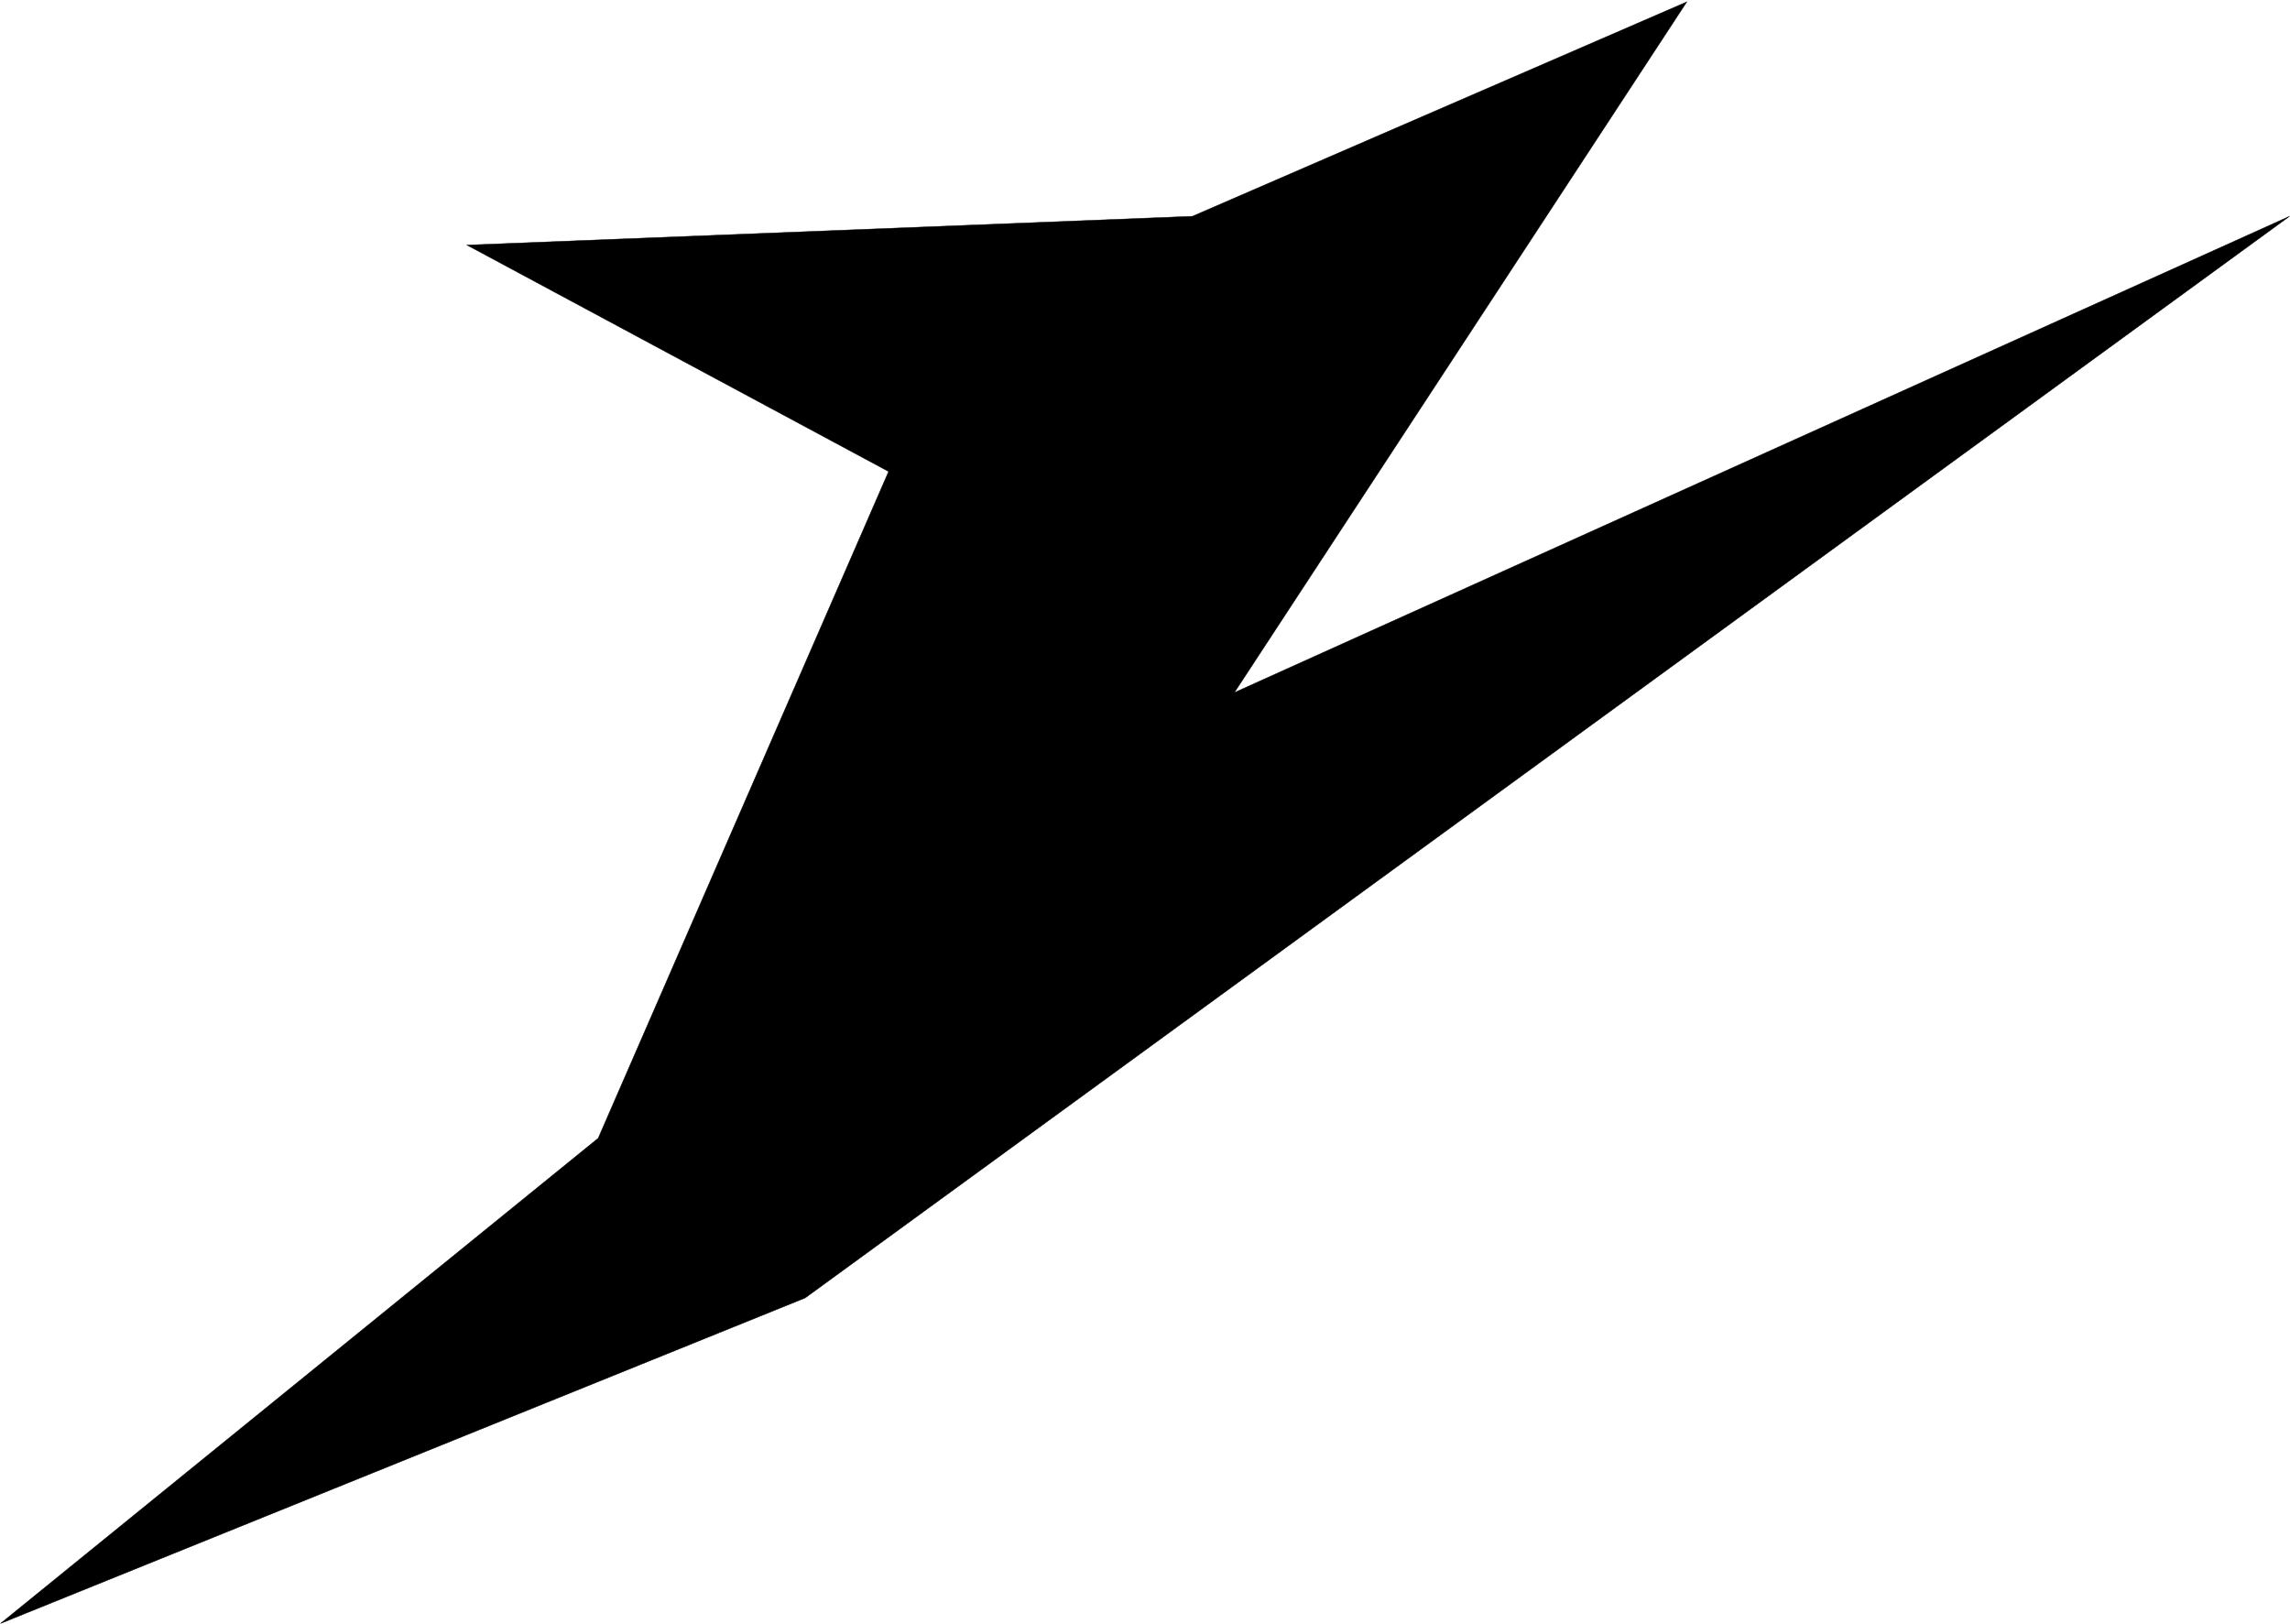
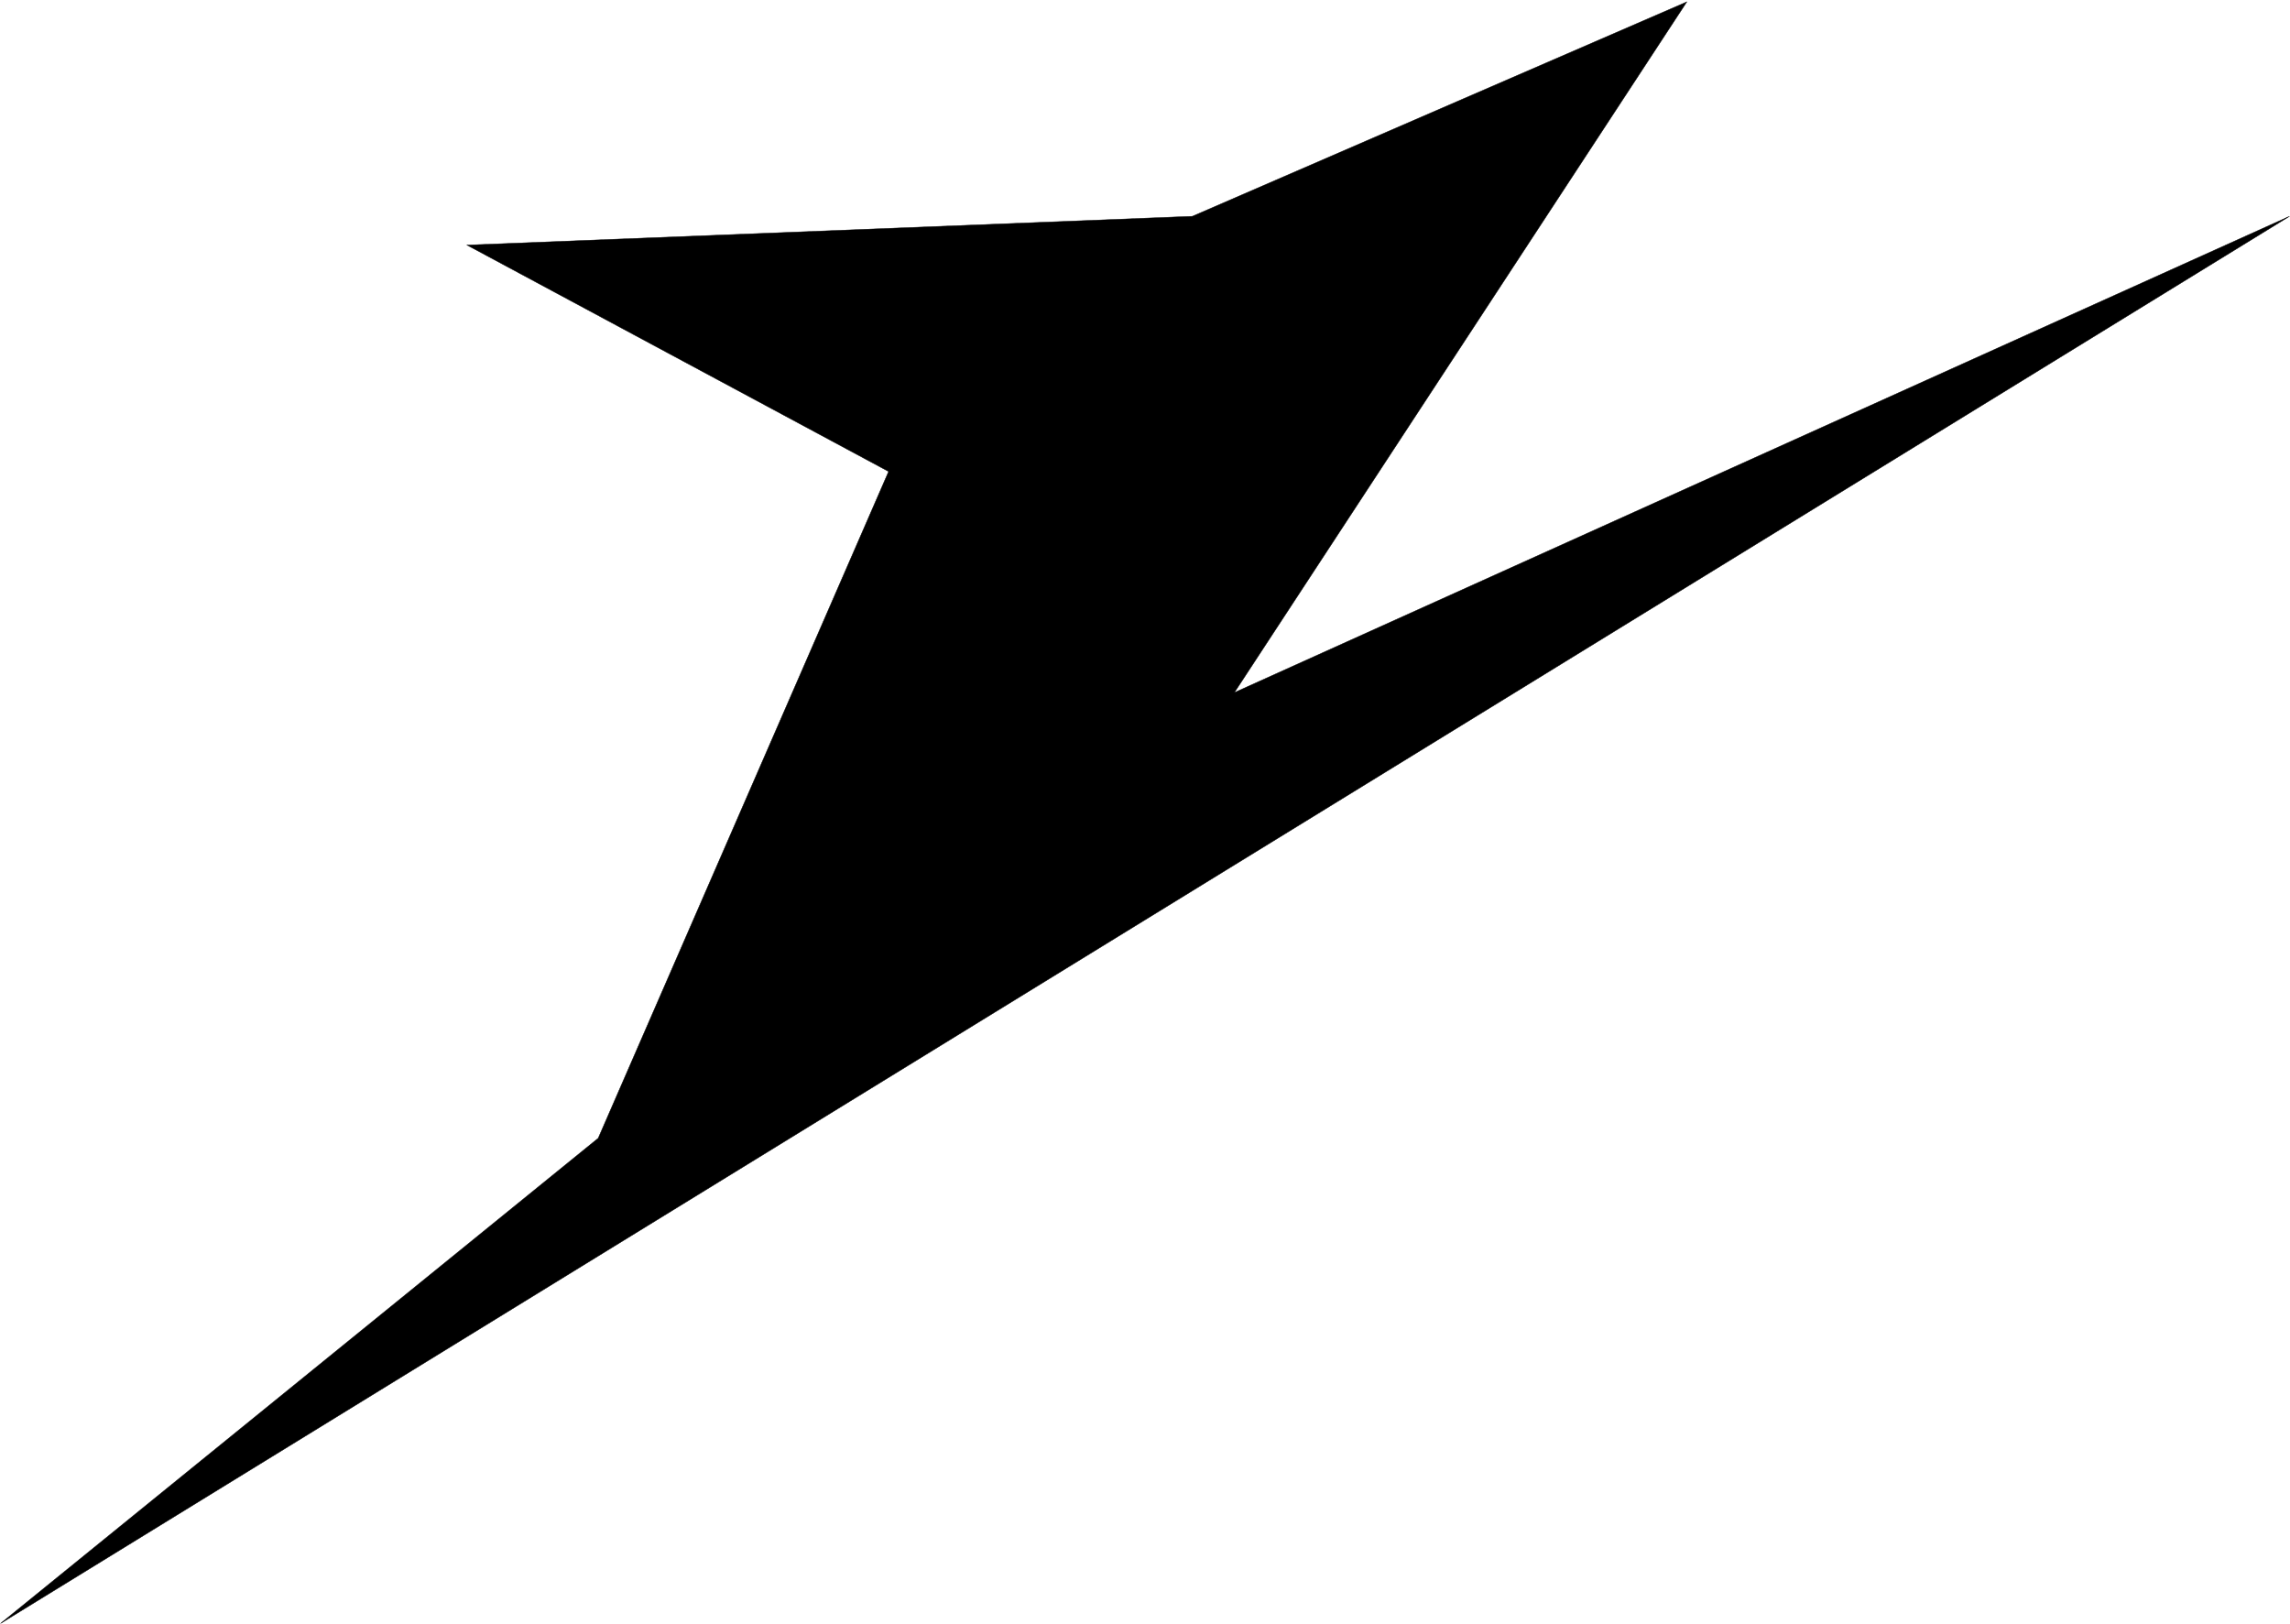
<svg xmlns="http://www.w3.org/2000/svg" width="5440" height="3859" viewBox="0 0 5440 3859" fill="none">
-   <path d="M1.264 3856.8L1421.06 2703.98L2110.96 1120.14L1109.3 582.19L2832.48 513.855L4007.02 4.497L2932.26 1645.29L5438.82 513.855L1912.62 3083.49L1.264 3856.8Z" fill="black" stroke="black" />
+   <path d="M1.264 3856.8L1421.06 2703.98L2110.96 1120.14L1109.3 582.19L2832.48 513.855L4007.02 4.497L2932.26 1645.29L5438.82 513.855L1.264 3856.8Z" fill="black" stroke="black" />
</svg>